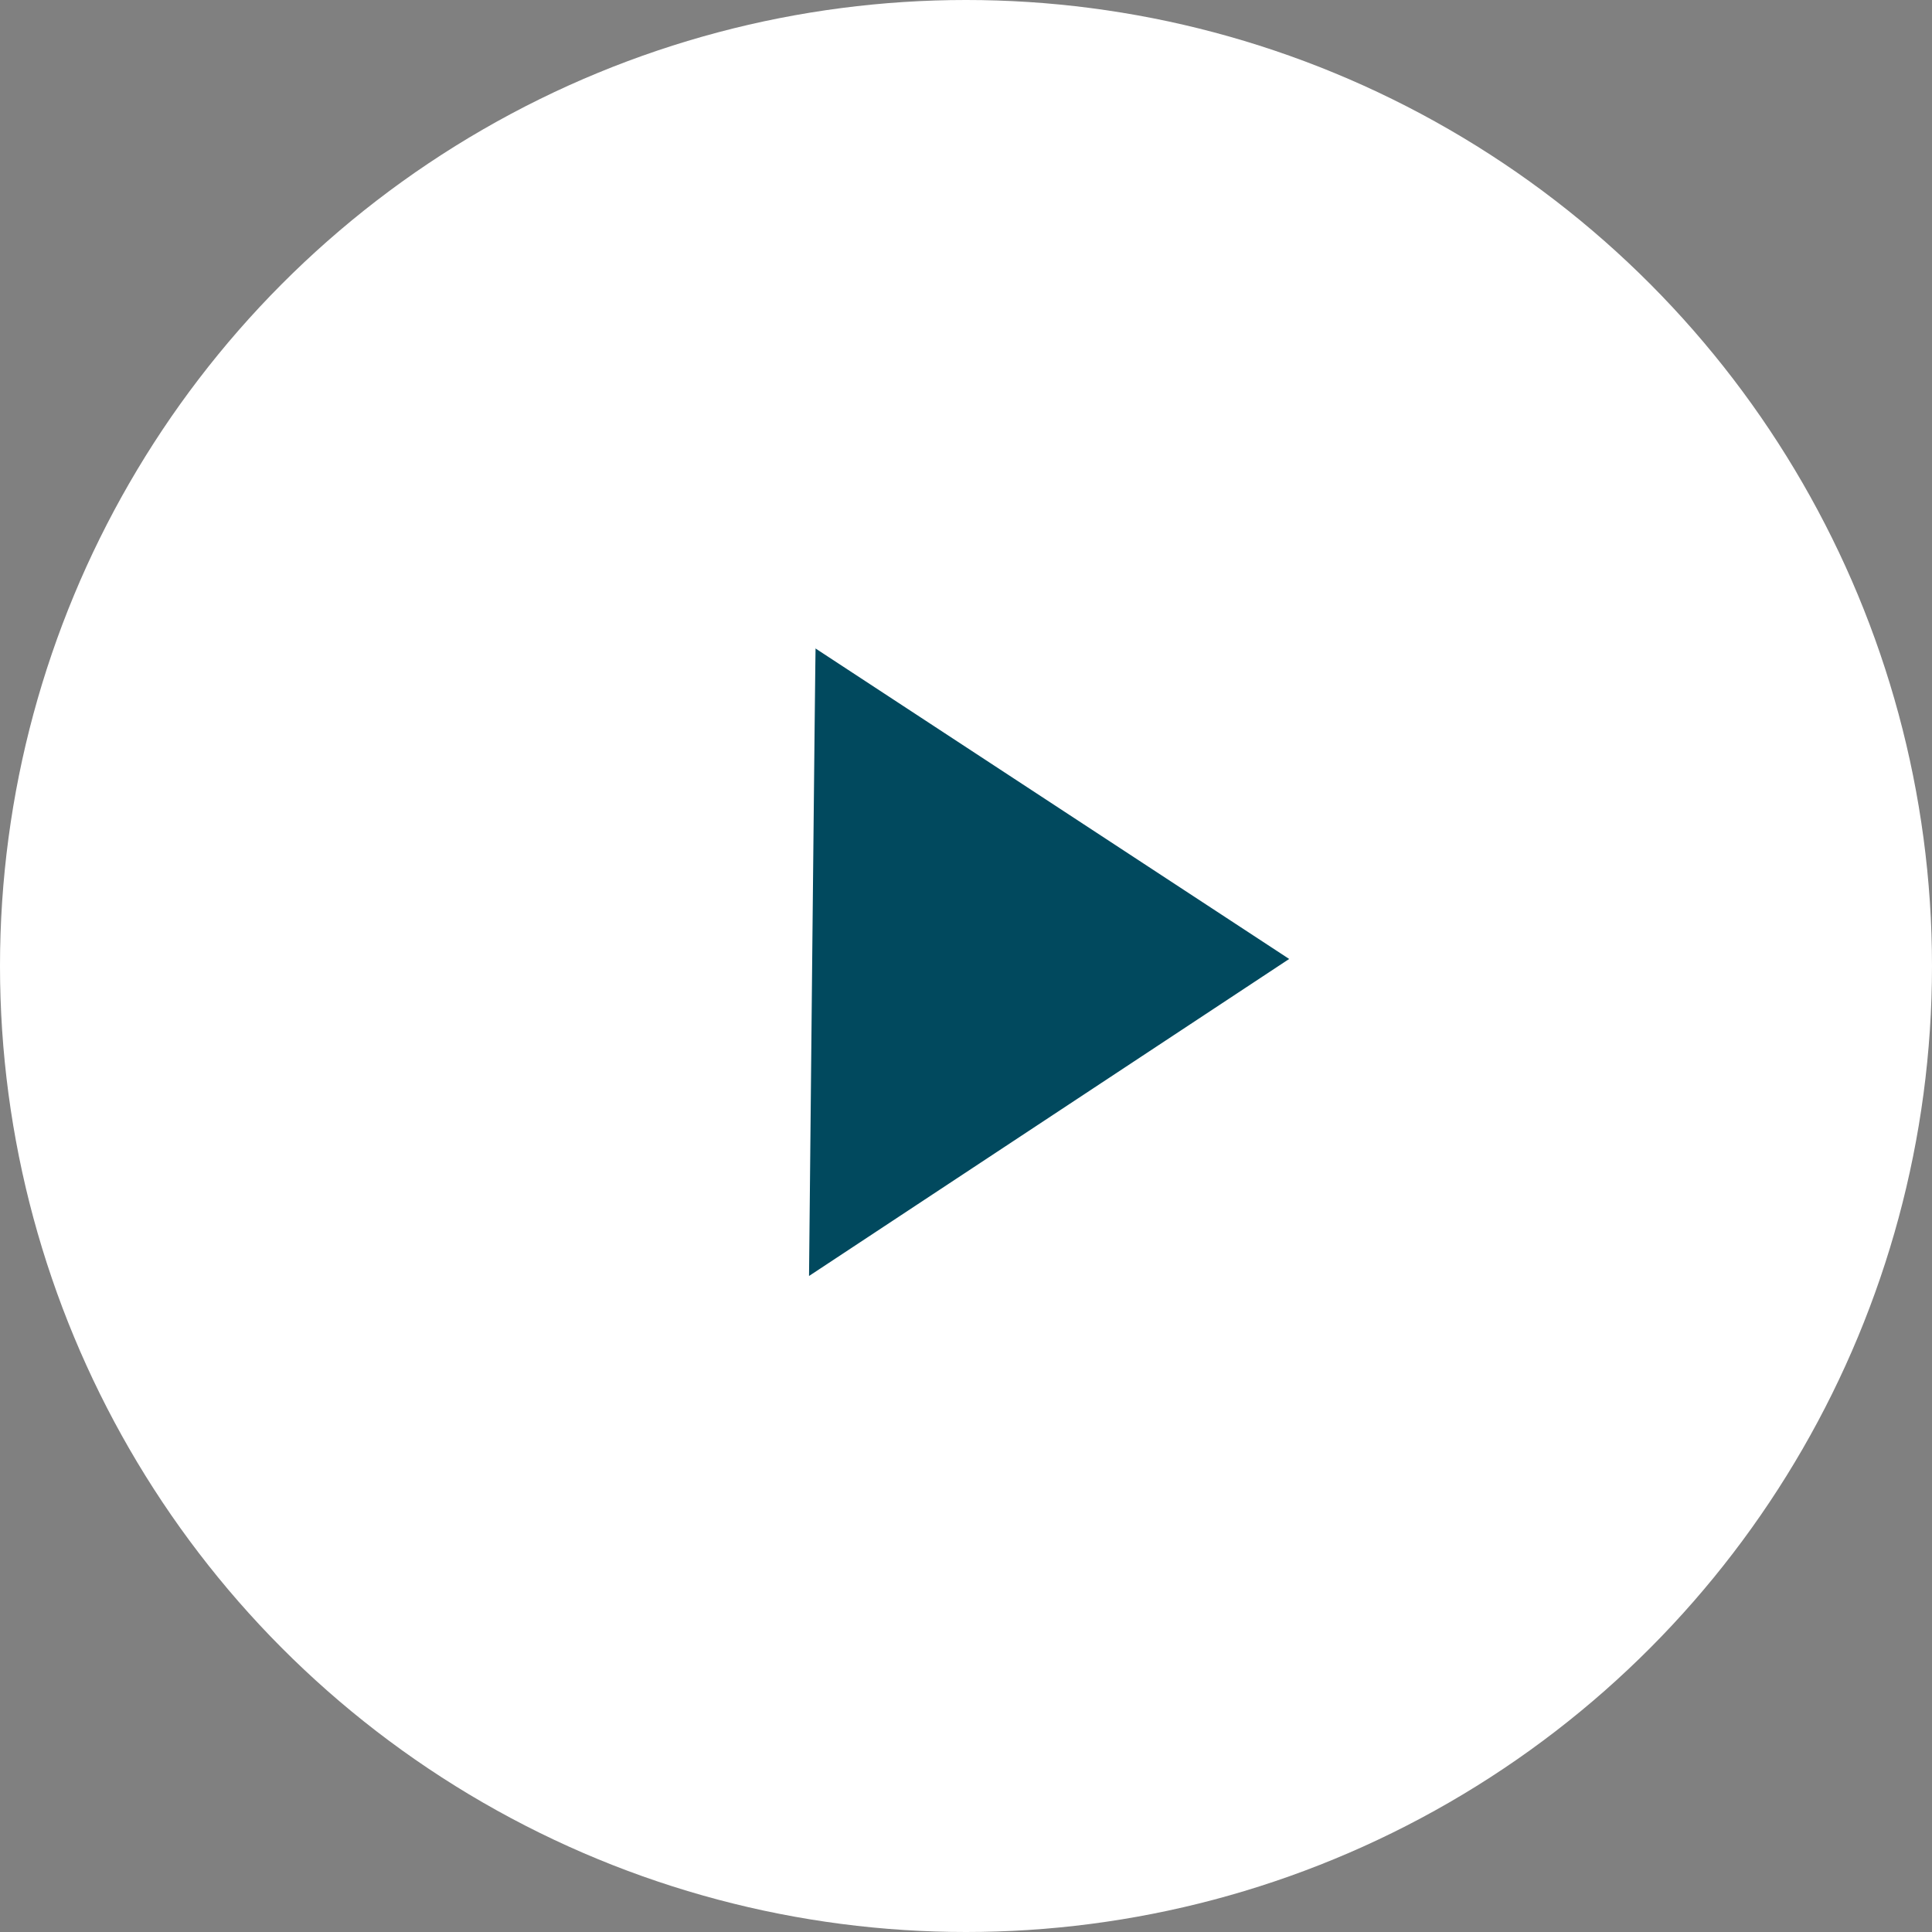
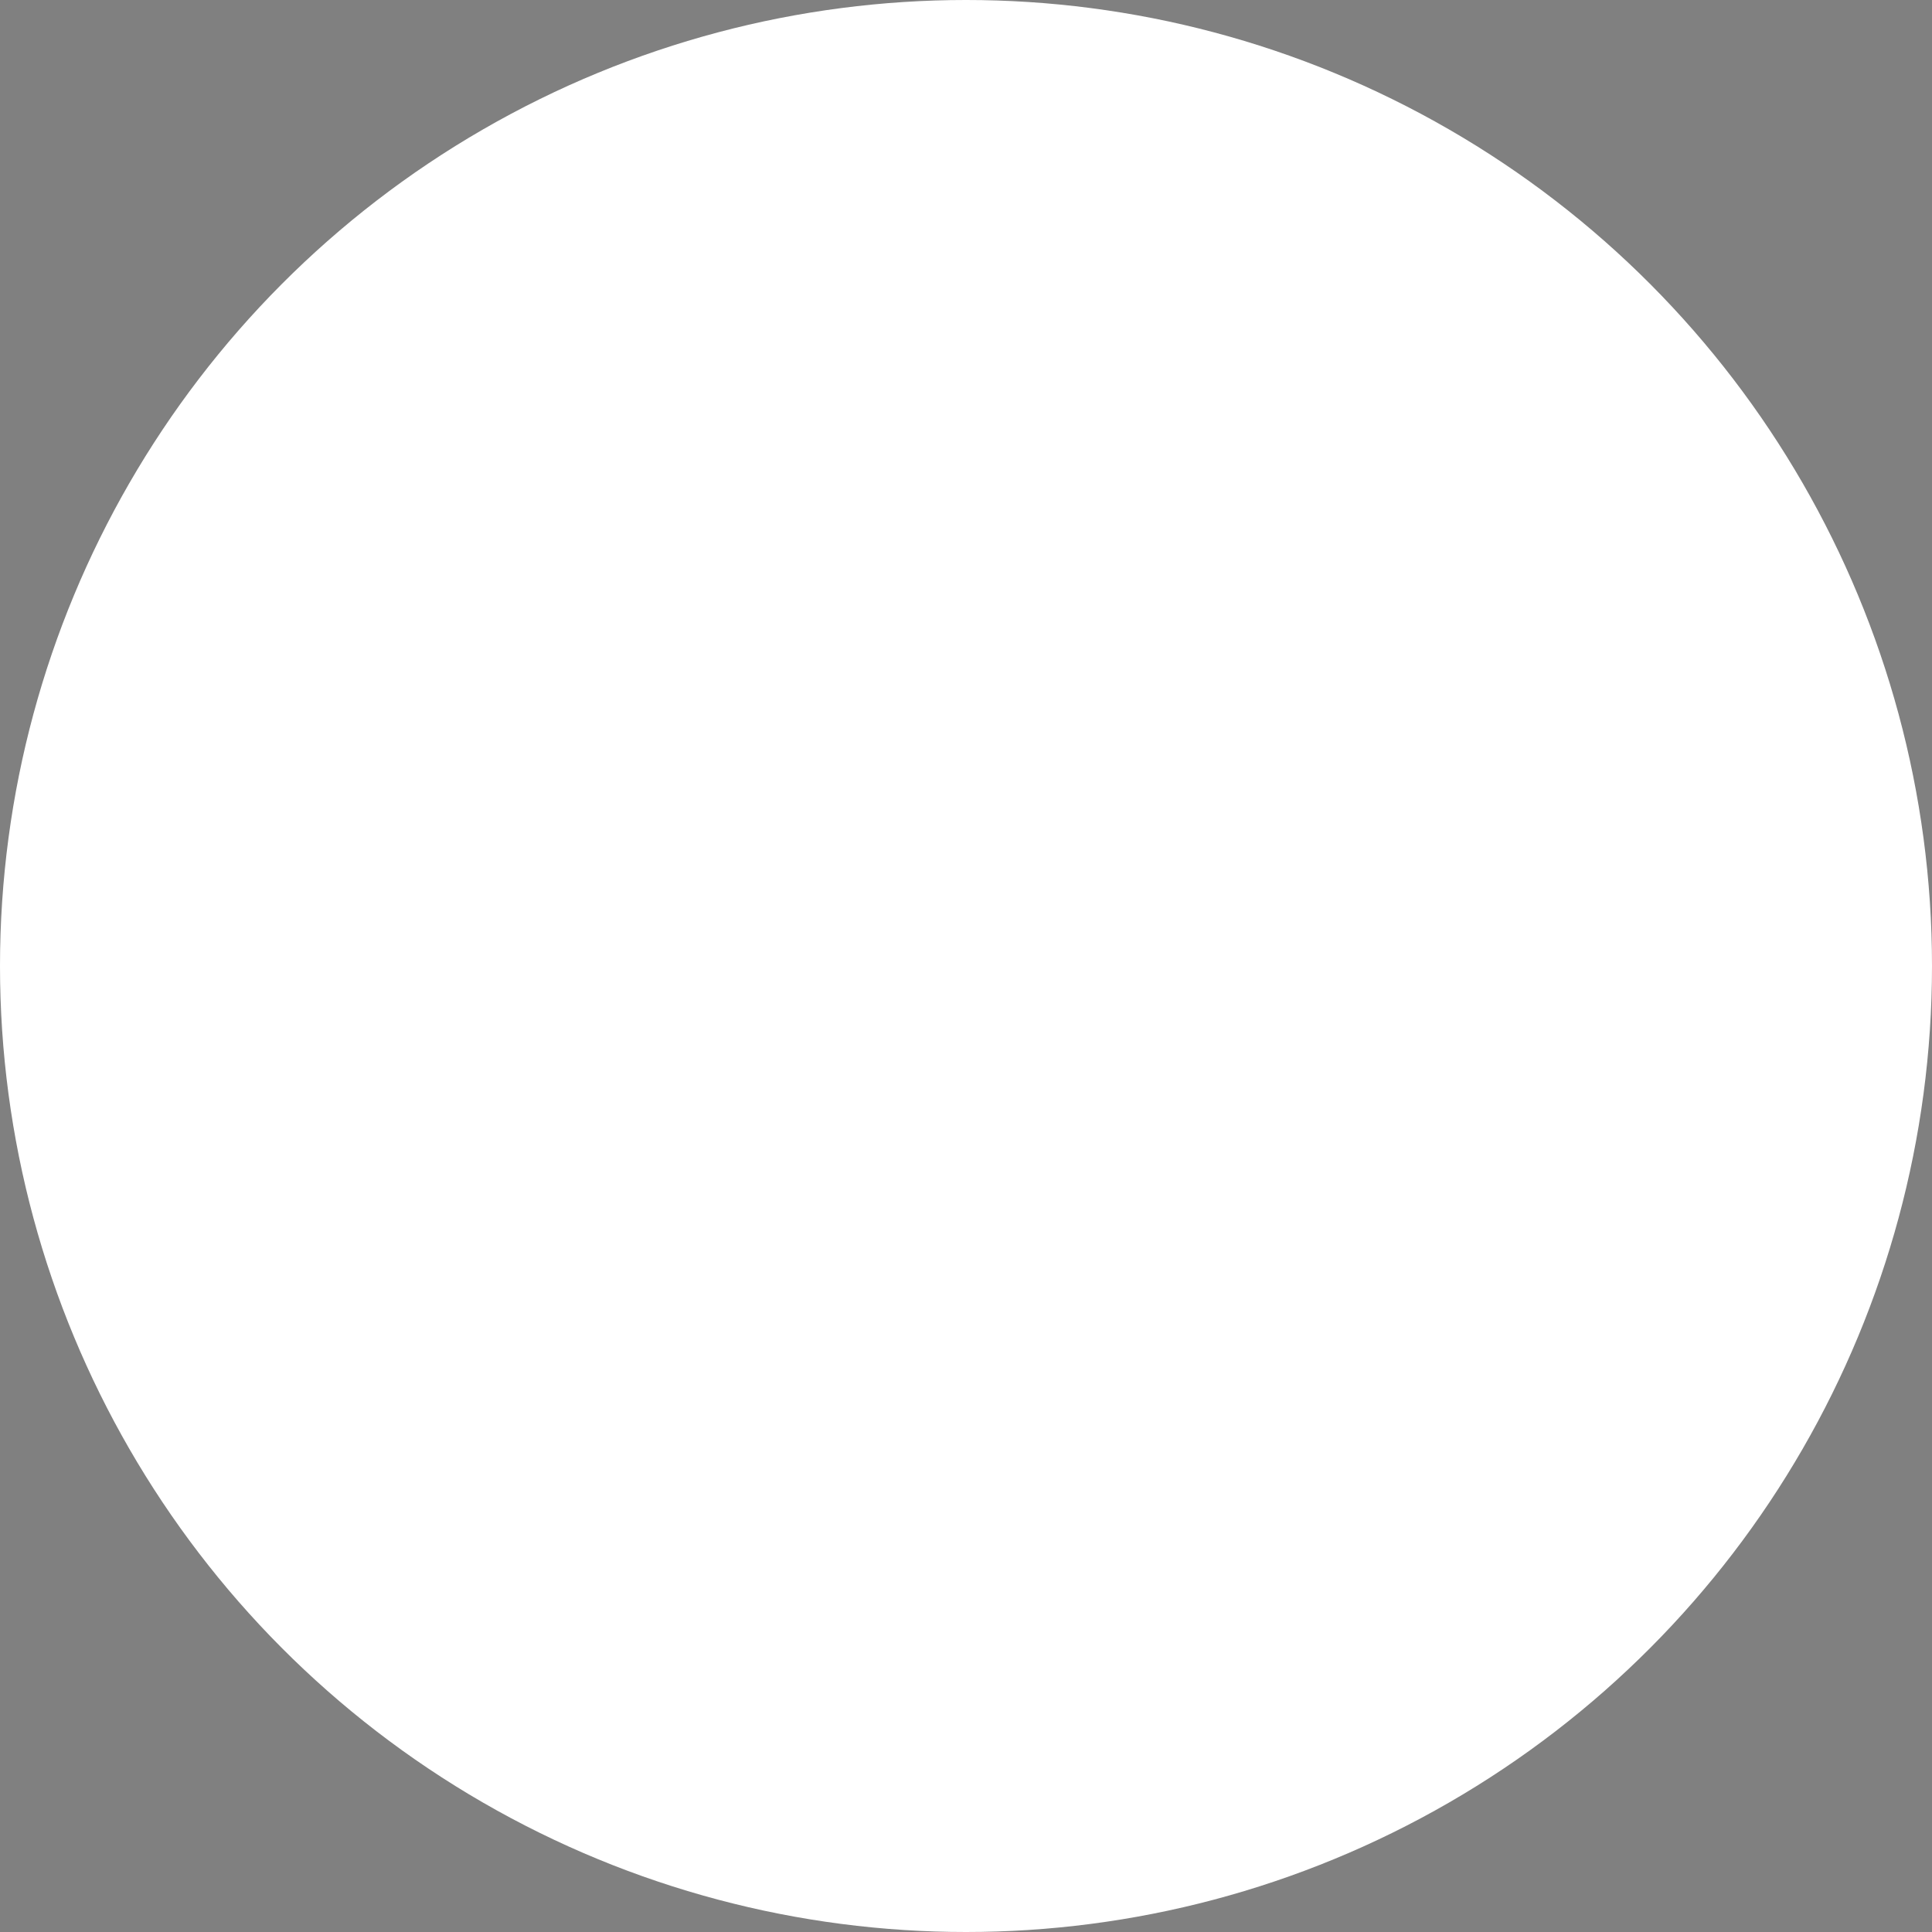
<svg xmlns="http://www.w3.org/2000/svg" id="Layer_1" version="1.1" viewBox="0 0 43.94 43.94">
  <rect x="0" y="0" width="43.94" height="43.94" fill="#808080" stroke="none" />
  <defs>
    <style>
      .st0 {
        fill: #fff;
      }

      .st1 {
        fill: #01495e;
      }
    </style>
  </defs>
  <circle class="st0" cx="21.97" cy="21.97" r="21.97" />
-   <path class="st1" d="M18.55,14.75l10.77,7.06-10.92,7.21s.15-15.18.15-14.27Z" />
</svg>